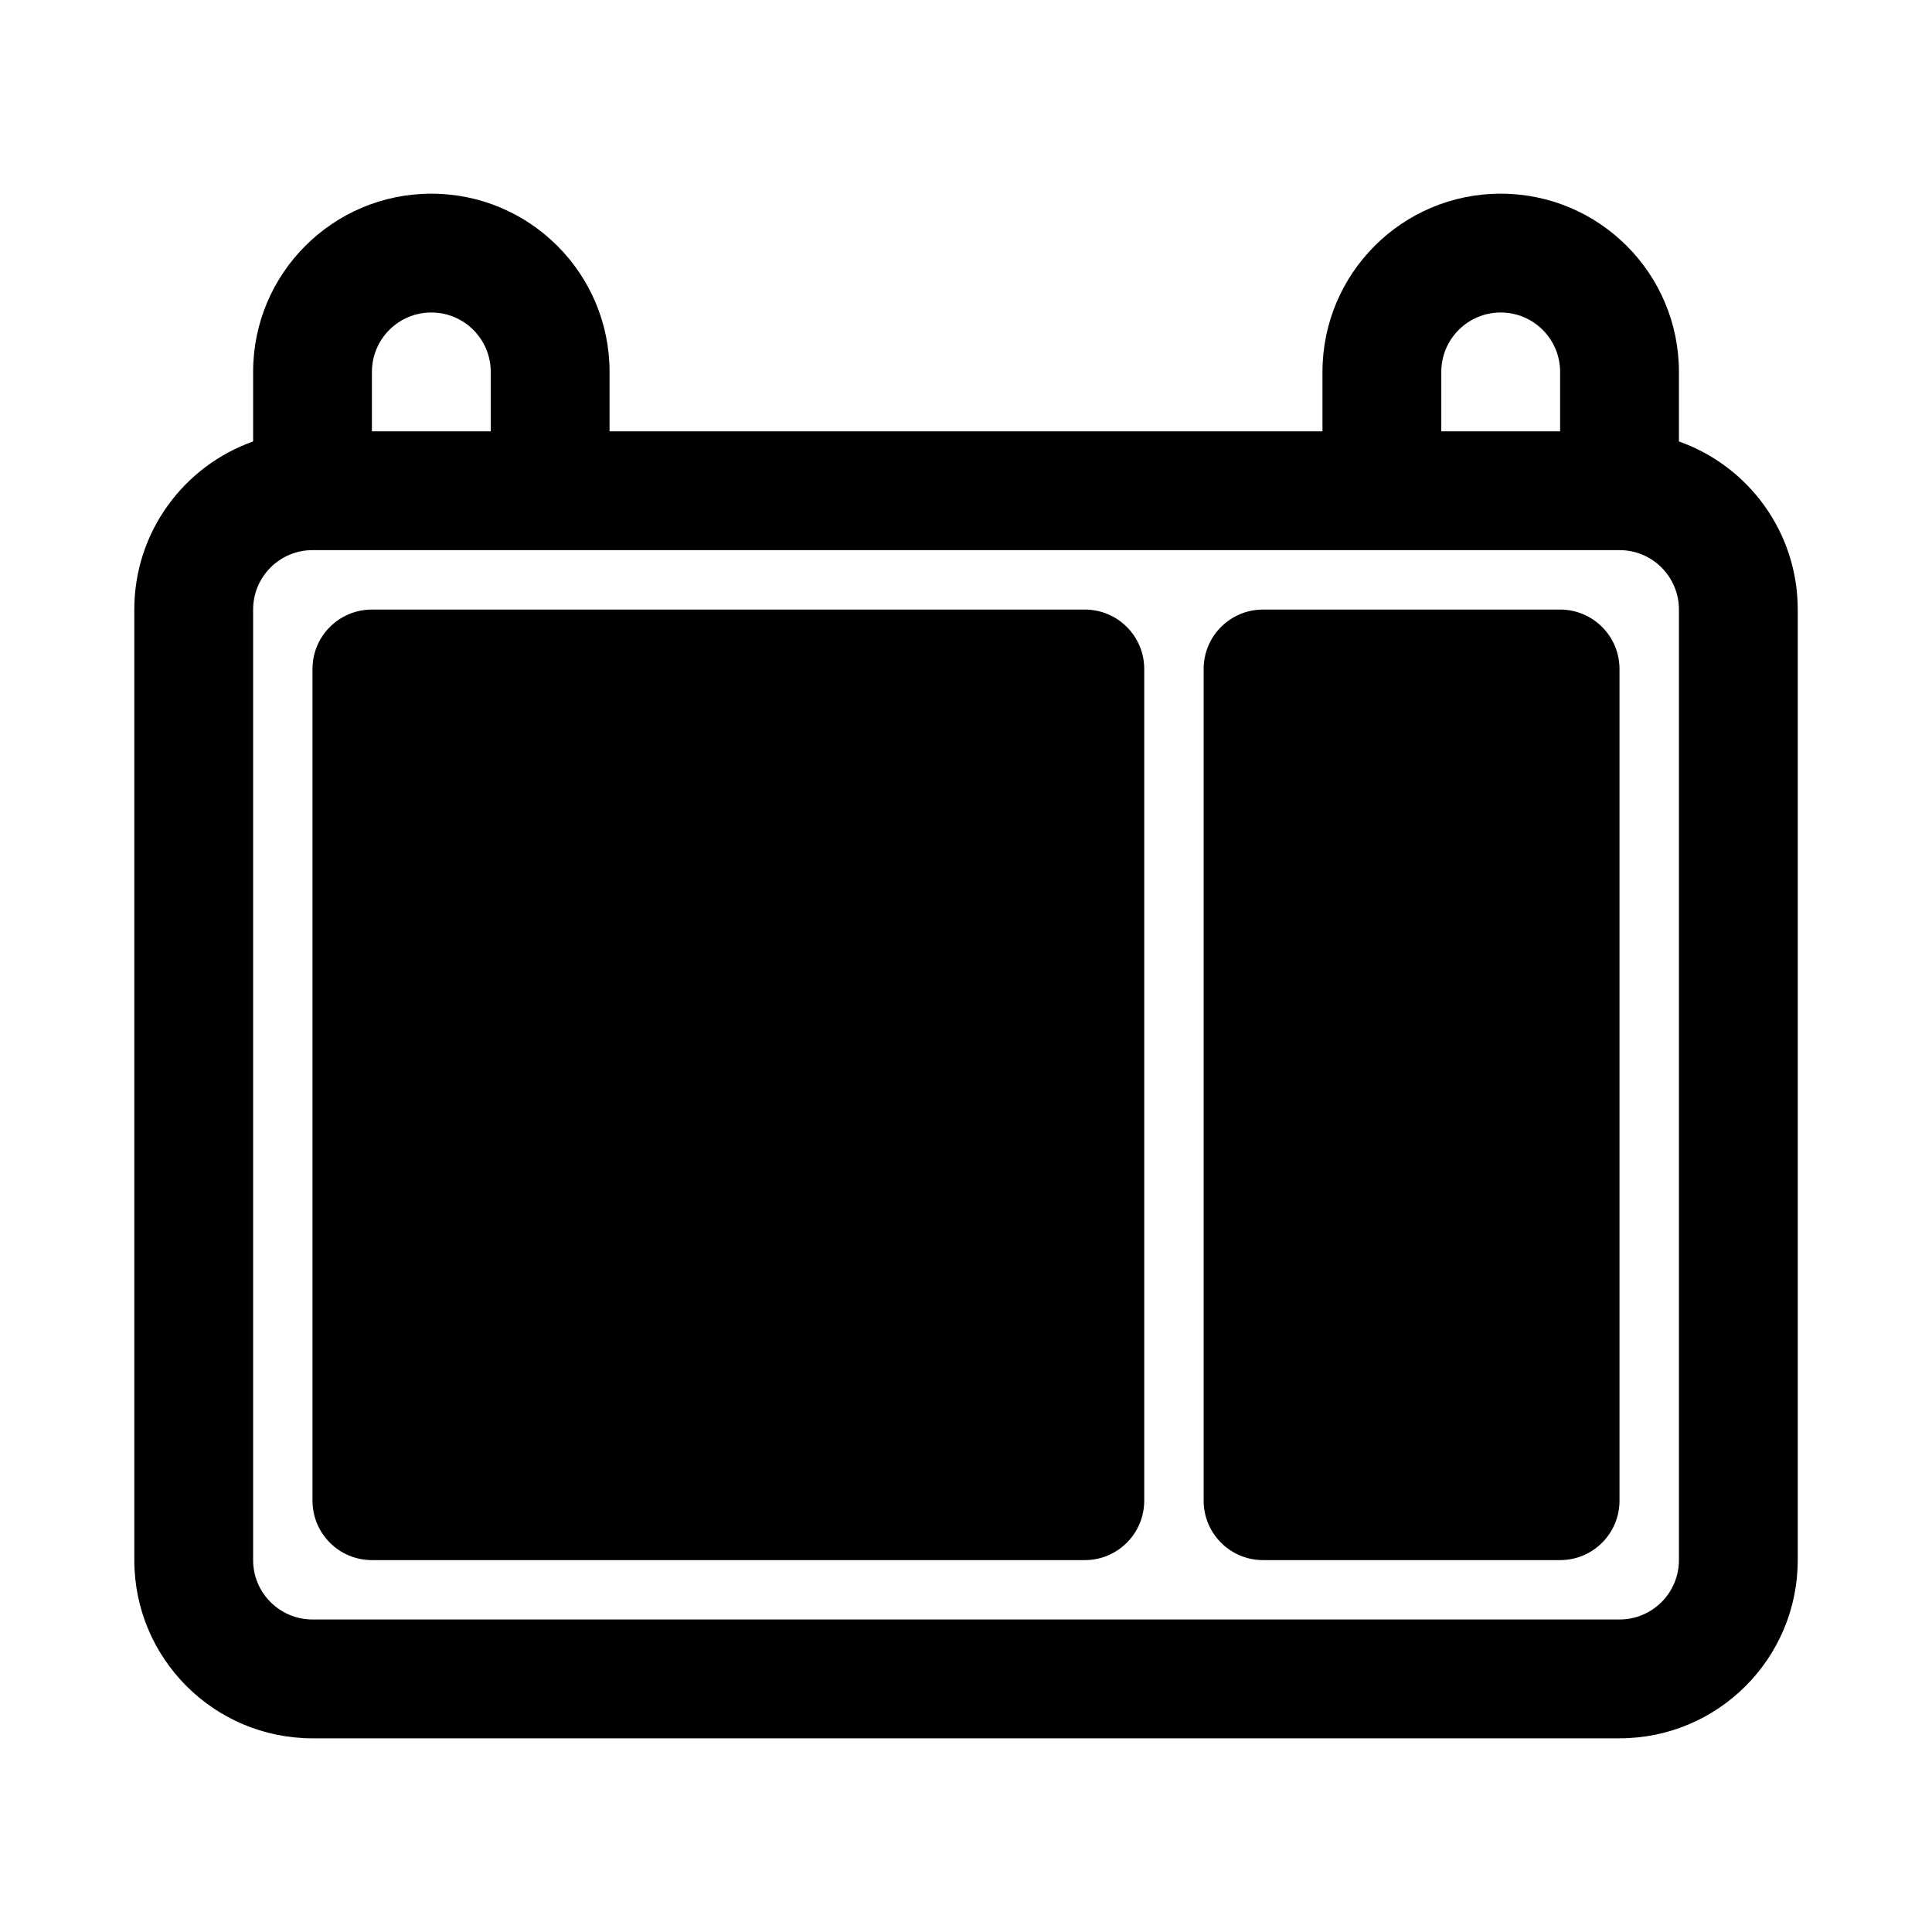
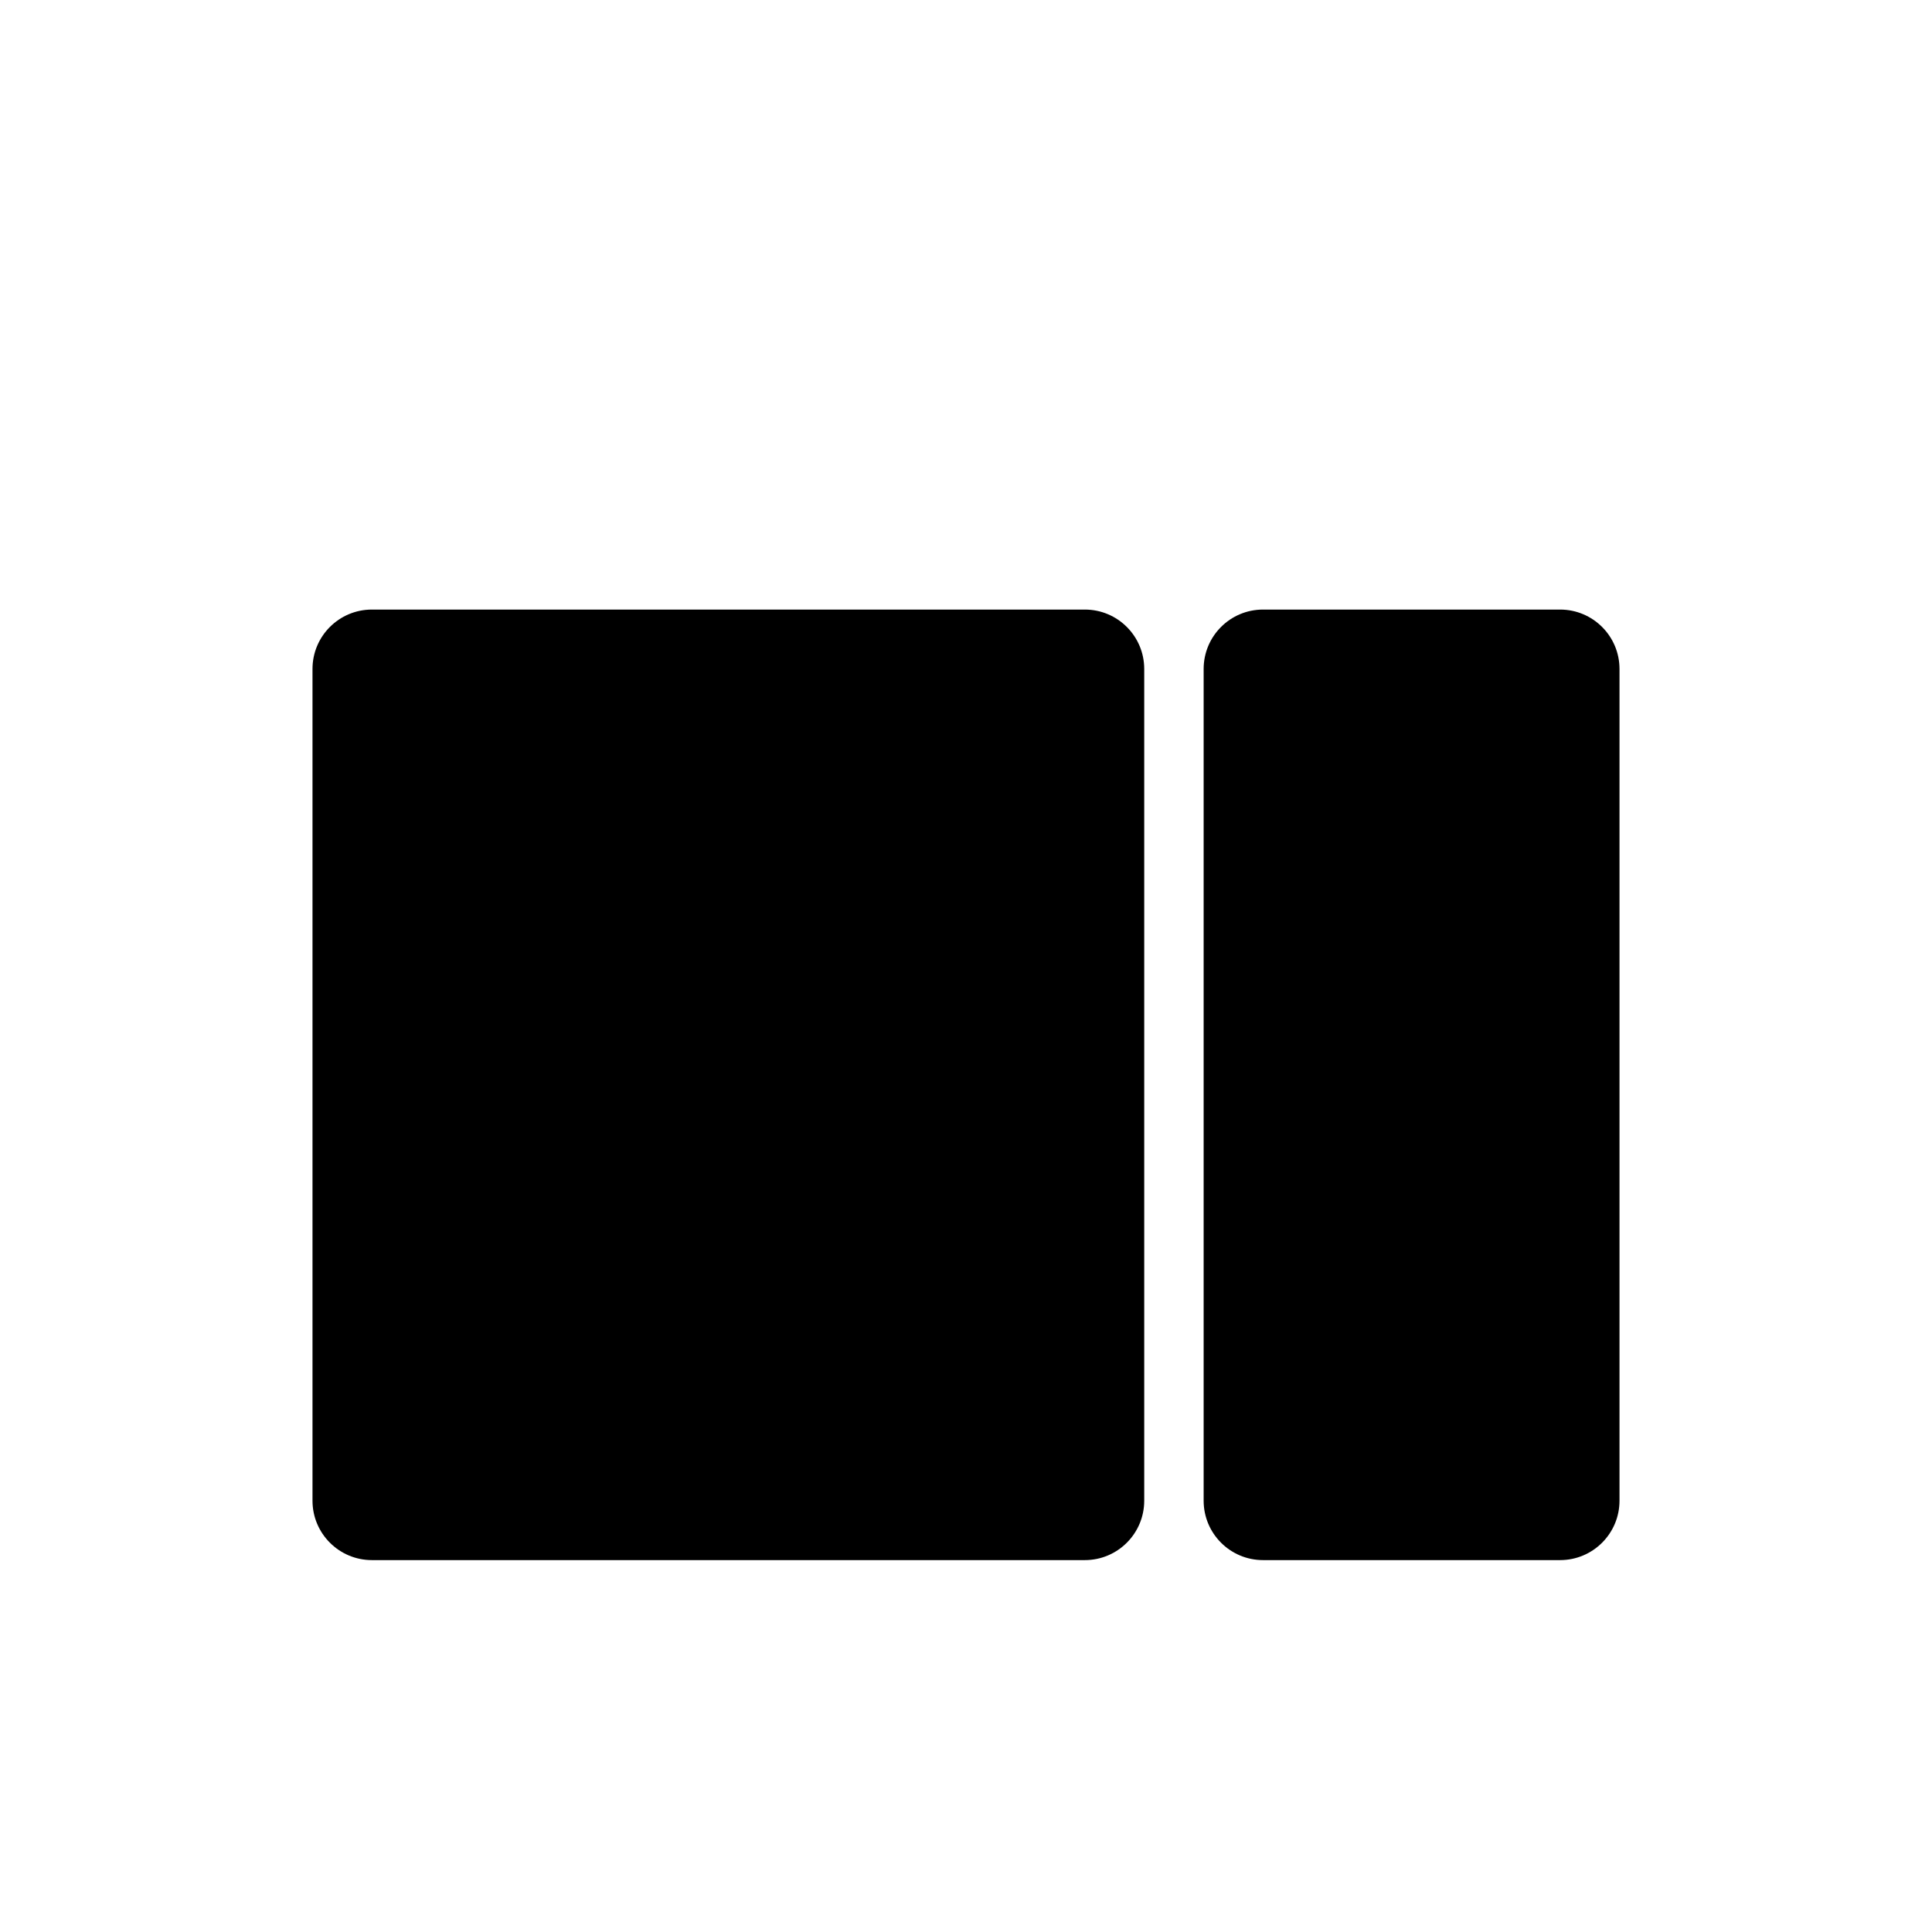
<svg xmlns="http://www.w3.org/2000/svg" fill="#000000" width="800px" height="800px" version="1.1" viewBox="144 144 512 512">
  <g>
    <path d="m478.72 305.54c-8.695 0-15.742 7.047-15.742 15.742v220.42c0 8.695 7.047 15.742 15.742 15.742h78.719c8.695 0 15.746-7.047 15.746-15.742v-220.42c0-8.695-7.051-15.742-15.746-15.742z" />
    <path d="m242.56 305.54c-8.695 0-15.746 7.047-15.746 15.742v220.42c0 8.695 7.051 15.742 15.746 15.742h188.93c8.695 0 15.742-7.047 15.742-15.742v-220.42c0-8.695-7.047-15.742-15.742-15.742z" />
-     <path d="m305.54 242.56v15.742h188.93v-15.742c0-26.086 21.148-47.234 47.234-47.234 26.086 0 47.23 21.148 47.23 47.234v18.43c18.348 6.484 31.488 23.98 31.488 44.547v251.9c0 26.086-21.145 47.234-47.23 47.234h-346.37c-26.086 0-47.23-21.148-47.23-47.234v-251.9c0-20.566 13.145-38.062 31.488-44.547v-18.43c0-26.086 21.145-47.234 47.23-47.234 26.086 0 47.234 21.148 47.234 47.234zm-31.488 0v15.742h-31.488v-15.742c0-8.695 7.047-15.746 15.742-15.746 8.695 0 15.746 7.051 15.746 15.746zm299.14 47.23h-346.37c-8.695 0-15.742 7.051-15.742 15.746v251.9c0 8.695 7.047 15.746 15.742 15.746h346.37c8.695 0 15.742-7.051 15.742-15.746v-251.9c0-8.695-7.047-15.746-15.742-15.746zm-15.746-31.488v-15.742c0-8.695-7.047-15.746-15.742-15.746-8.695 0-15.746 7.051-15.746 15.746v15.742z" fill-rule="evenodd" />
  </g>
</svg>